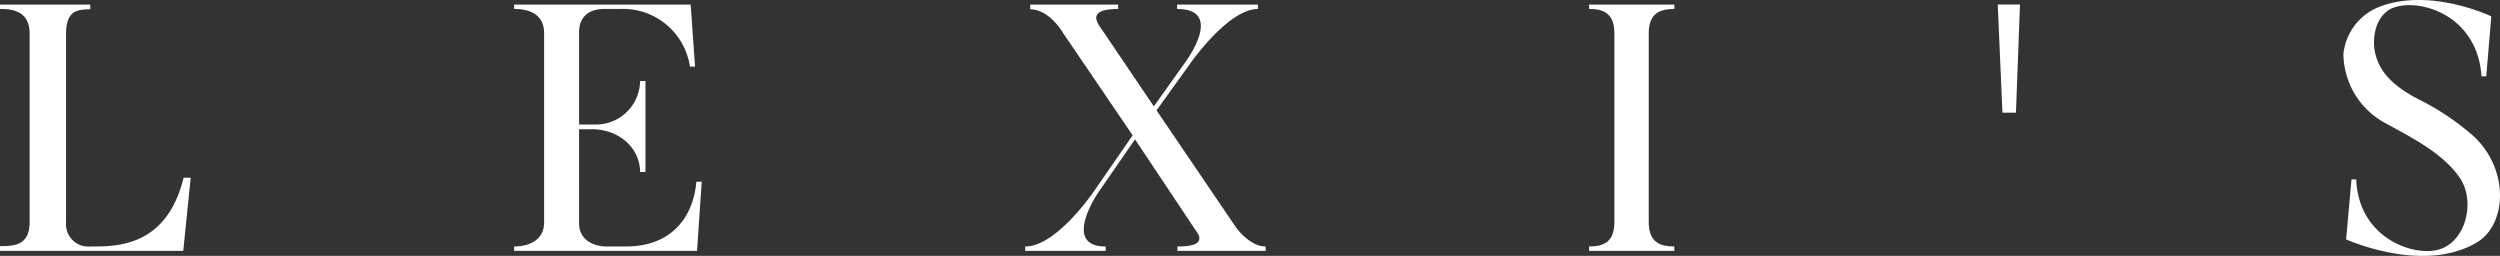
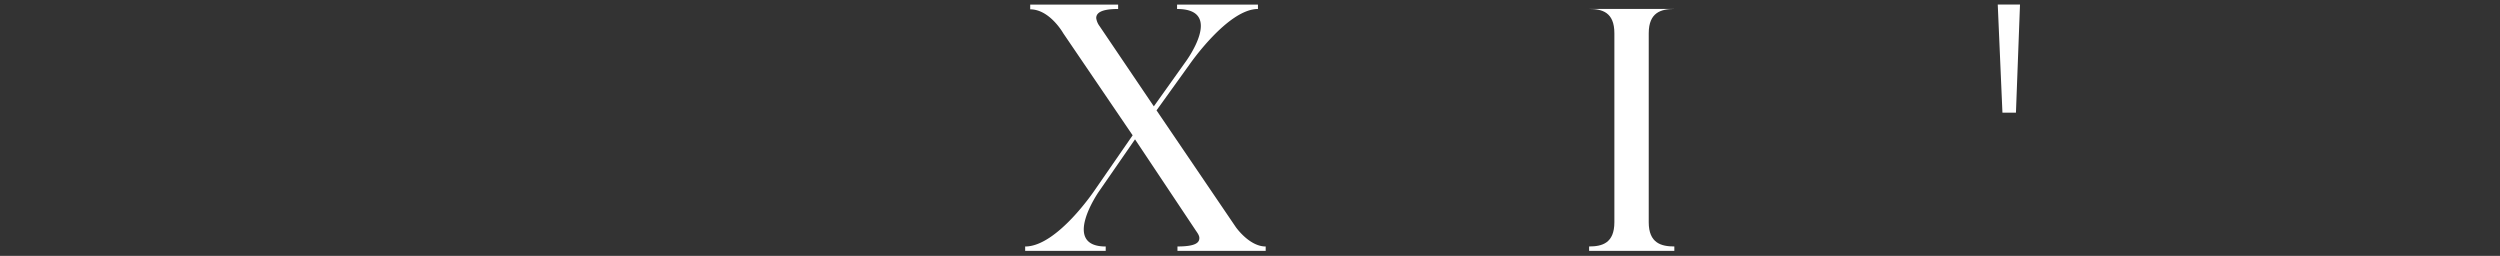
<svg xmlns="http://www.w3.org/2000/svg" width="272" height="27.841" viewBox="0 0 272 27.841">
  <rect x="0" y="0" width="272" height="27.841" fill="#333333" stroke="none" />
  <defs>
    <clipPath id="clip-path">
      <rect width="272" height="27.841" fill="none" />
    </clipPath>
  </defs>
  <g id="Nur-Lexis" clip-path="url(#clip-path)">
    <g id="Nur-Lexis-2" data-name="Nur-Lexis" transform="translate(0 -0.111)">
-       <path id="Path_4" data-name="Path 4" d="M20.747,21.253l-.807,7.954H0v-.513c1.467,0,3.225-.037,3.225-2.6V5.566C3.225,3.035,1.209,2.89,0,2.89V2.414H9.823v.513c-1.538,0-2.639.221-2.639,2.749V26.131a2.433,2.433,0,0,0,2.676,2.6c2.749,0,8.248.11,10.117-7.478h.77Z" transform="translate(0 -1.805)" fill="#fff" fill-rule="evenodd" />
-       <path id="Path_5" data-name="Path 5" d="M278.474,29.207h-19.9v-.476c1.356,0,3.262-.513,3.262-2.639V5.529c0-2.566-2.494-2.639-3.262-2.639V2.414h19.207l.476,6.745H277.7a7.353,7.353,0,0,0-7.588-6.269h-1.722c-1.906,0-2.749,1.062-2.749,2.529V15.462h1.65a4.8,4.8,0,0,0,4.986-4.729h.586v9.9h-.586c0-2.418-2.016-4.545-5.06-4.655h-1.577V26.2c0,2.418,2.676,2.529,2.749,2.529h2.382c5.06,0,7.331-3.372,7.625-7.039h.586Z" transform="translate(-202.636 -1.805)" fill="#fff" fill-rule="evenodd" />
      <path id="Path_6" data-name="Path 6" d="M541.79,29.215h-9.6v-.476c1.943,0,2.382-.4,2.382-.917,0-.329-.292-.66-.476-.952l-6.524-9.786-3.959,5.72s-4.106,5.938.77,5.938v.476H515.62v-.476c3.483,0,7.588-6.159,7.588-6.159l4.106-5.938L519.762,5.539s-1.467-2.6-3.593-2.6V2.424h9.566V2.9c-1.869,0-2.384.441-2.384.991a1.89,1.89,0,0,0,.368.88l5.9,8.724,3.372-4.729s4.435-5.864-.844-5.864V2.426h8.8V2.9c-3.3,0-7.478,6.085-7.478,6.085l-3.556,4.947,8.614,12.683s1.467,2.126,3.262,2.126v.476Z" transform="translate(-404.082 -1.812)" fill="#fff" fill-rule="evenodd" />
-       <path id="Path_7" data-name="Path 7" d="M805.747,26.092c0,2.274,1.356,2.639,2.786,2.639v.476H799.26v-.476c1.43,0,2.749-.368,2.749-2.639V5.529c0-2.274-1.32-2.639-2.749-2.639V2.414h9.274V2.89c-1.43,0-2.786.366-2.786,2.639Z" transform="translate(-626.365 -1.805)" fill="#fff" fill-rule="evenodd" />
+       <path id="Path_7" data-name="Path 7" d="M805.747,26.092c0,2.274,1.356,2.639,2.786,2.639v.476H799.26v-.476c1.43,0,2.749-.368,2.749-2.639V5.529c0-2.274-1.32-2.639-2.749-2.639h9.274V2.89c-1.43,0-2.786.366-2.786,2.639Z" transform="translate(-626.365 -1.805)" fill="#fff" fill-rule="evenodd" />
      <path id="Path_8" data-name="Path 8" d="M1007.211,2.4l-.441,11.766H1005.3L1004.79,2.4Z" transform="translate(-787.435 -1.797)" fill="#fff" fill-rule="evenodd" />
-       <path id="Path_9" data-name="Path 9" d="M1193.141,26.485c-5.828,3.483-14.223-.329-14.223-.329l.586-6.524h.513c.257,6.451,6.377,8.5,9.129,7.589,2.894-.989,3.812-5.278,2.161-7.733-1.869-2.749-5.315-4.434-8.175-6.011a8.656,8.656,0,0,1-4.508-7.515A6.205,6.205,0,0,1,1182.8.754c5.5-1.943,11.913,1.136,11.913,1.136l-.549,6.526h-.513c-.476-6.965-7.258-8.651-9.9-7.331-1.685.915-2.124,3.372-1.575,5.168.623,2.163,2.529,3.554,4.471,4.582a28.05,28.05,0,0,1,6.2,4.143c3.885,3.7,3.517,9.6.294,11.51Z" transform="translate(-923.661 0)" fill="#fff" fill-rule="evenodd" />
    </g>
  </g>
</svg>